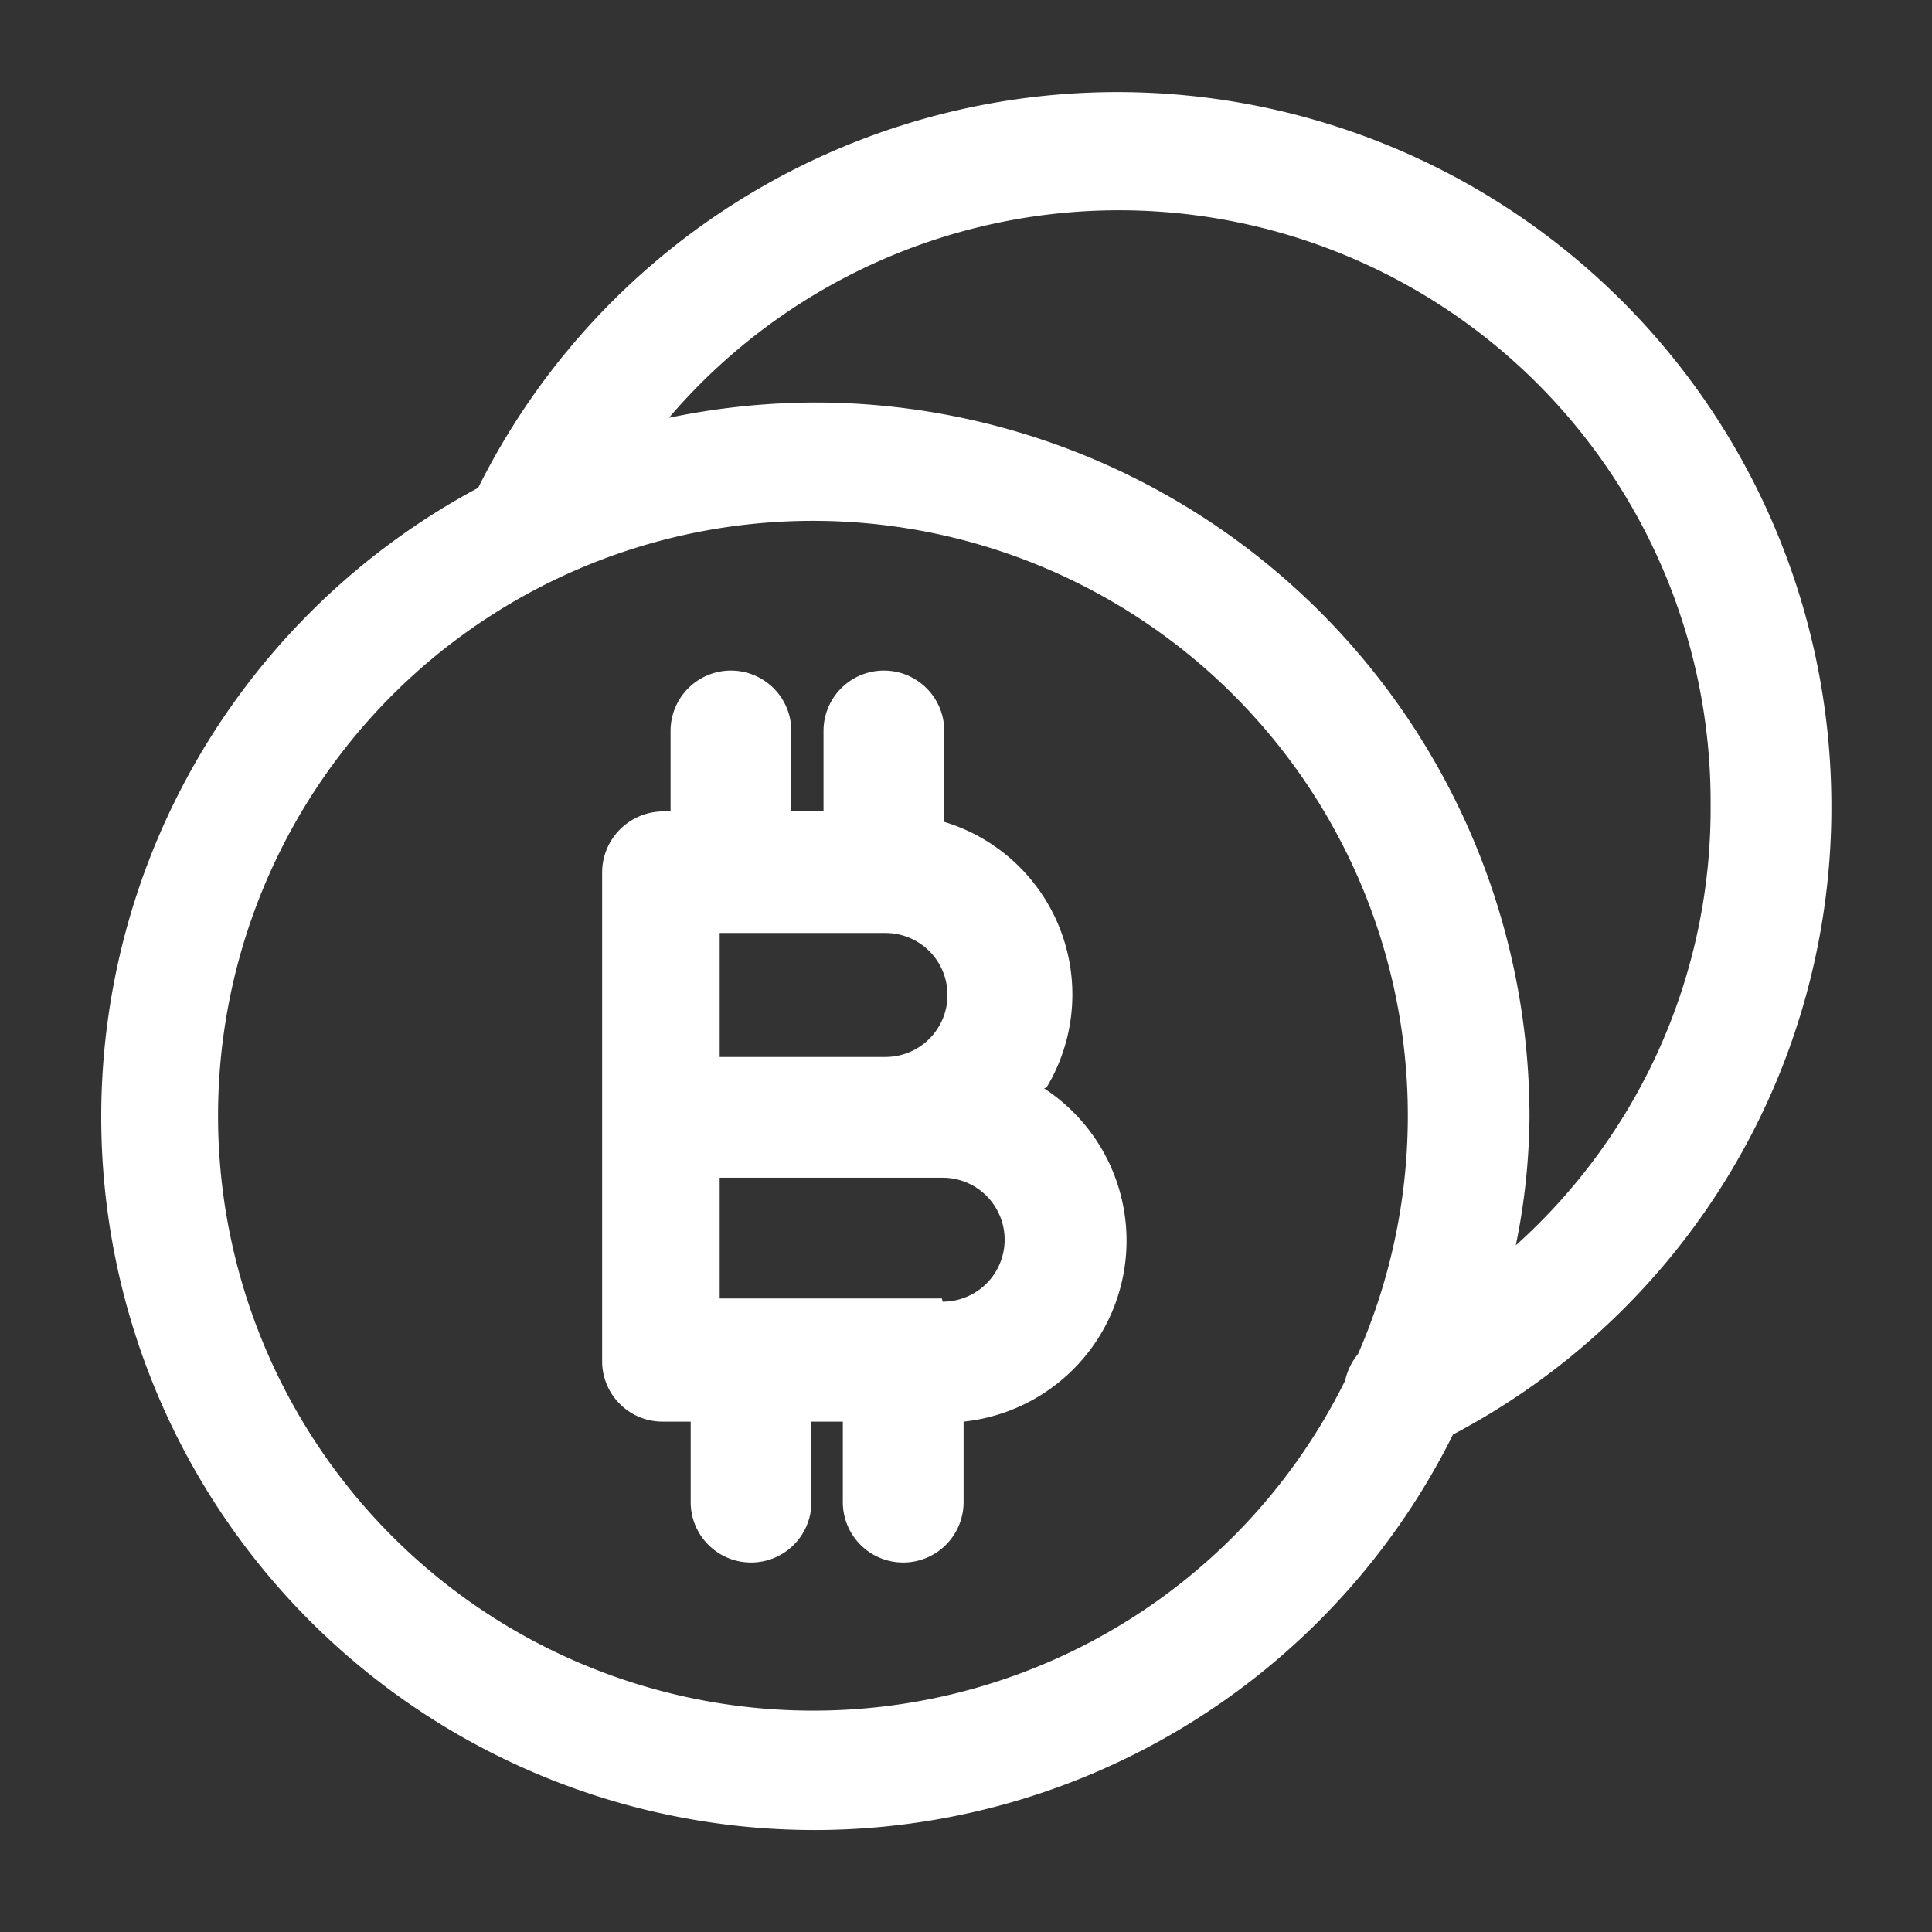
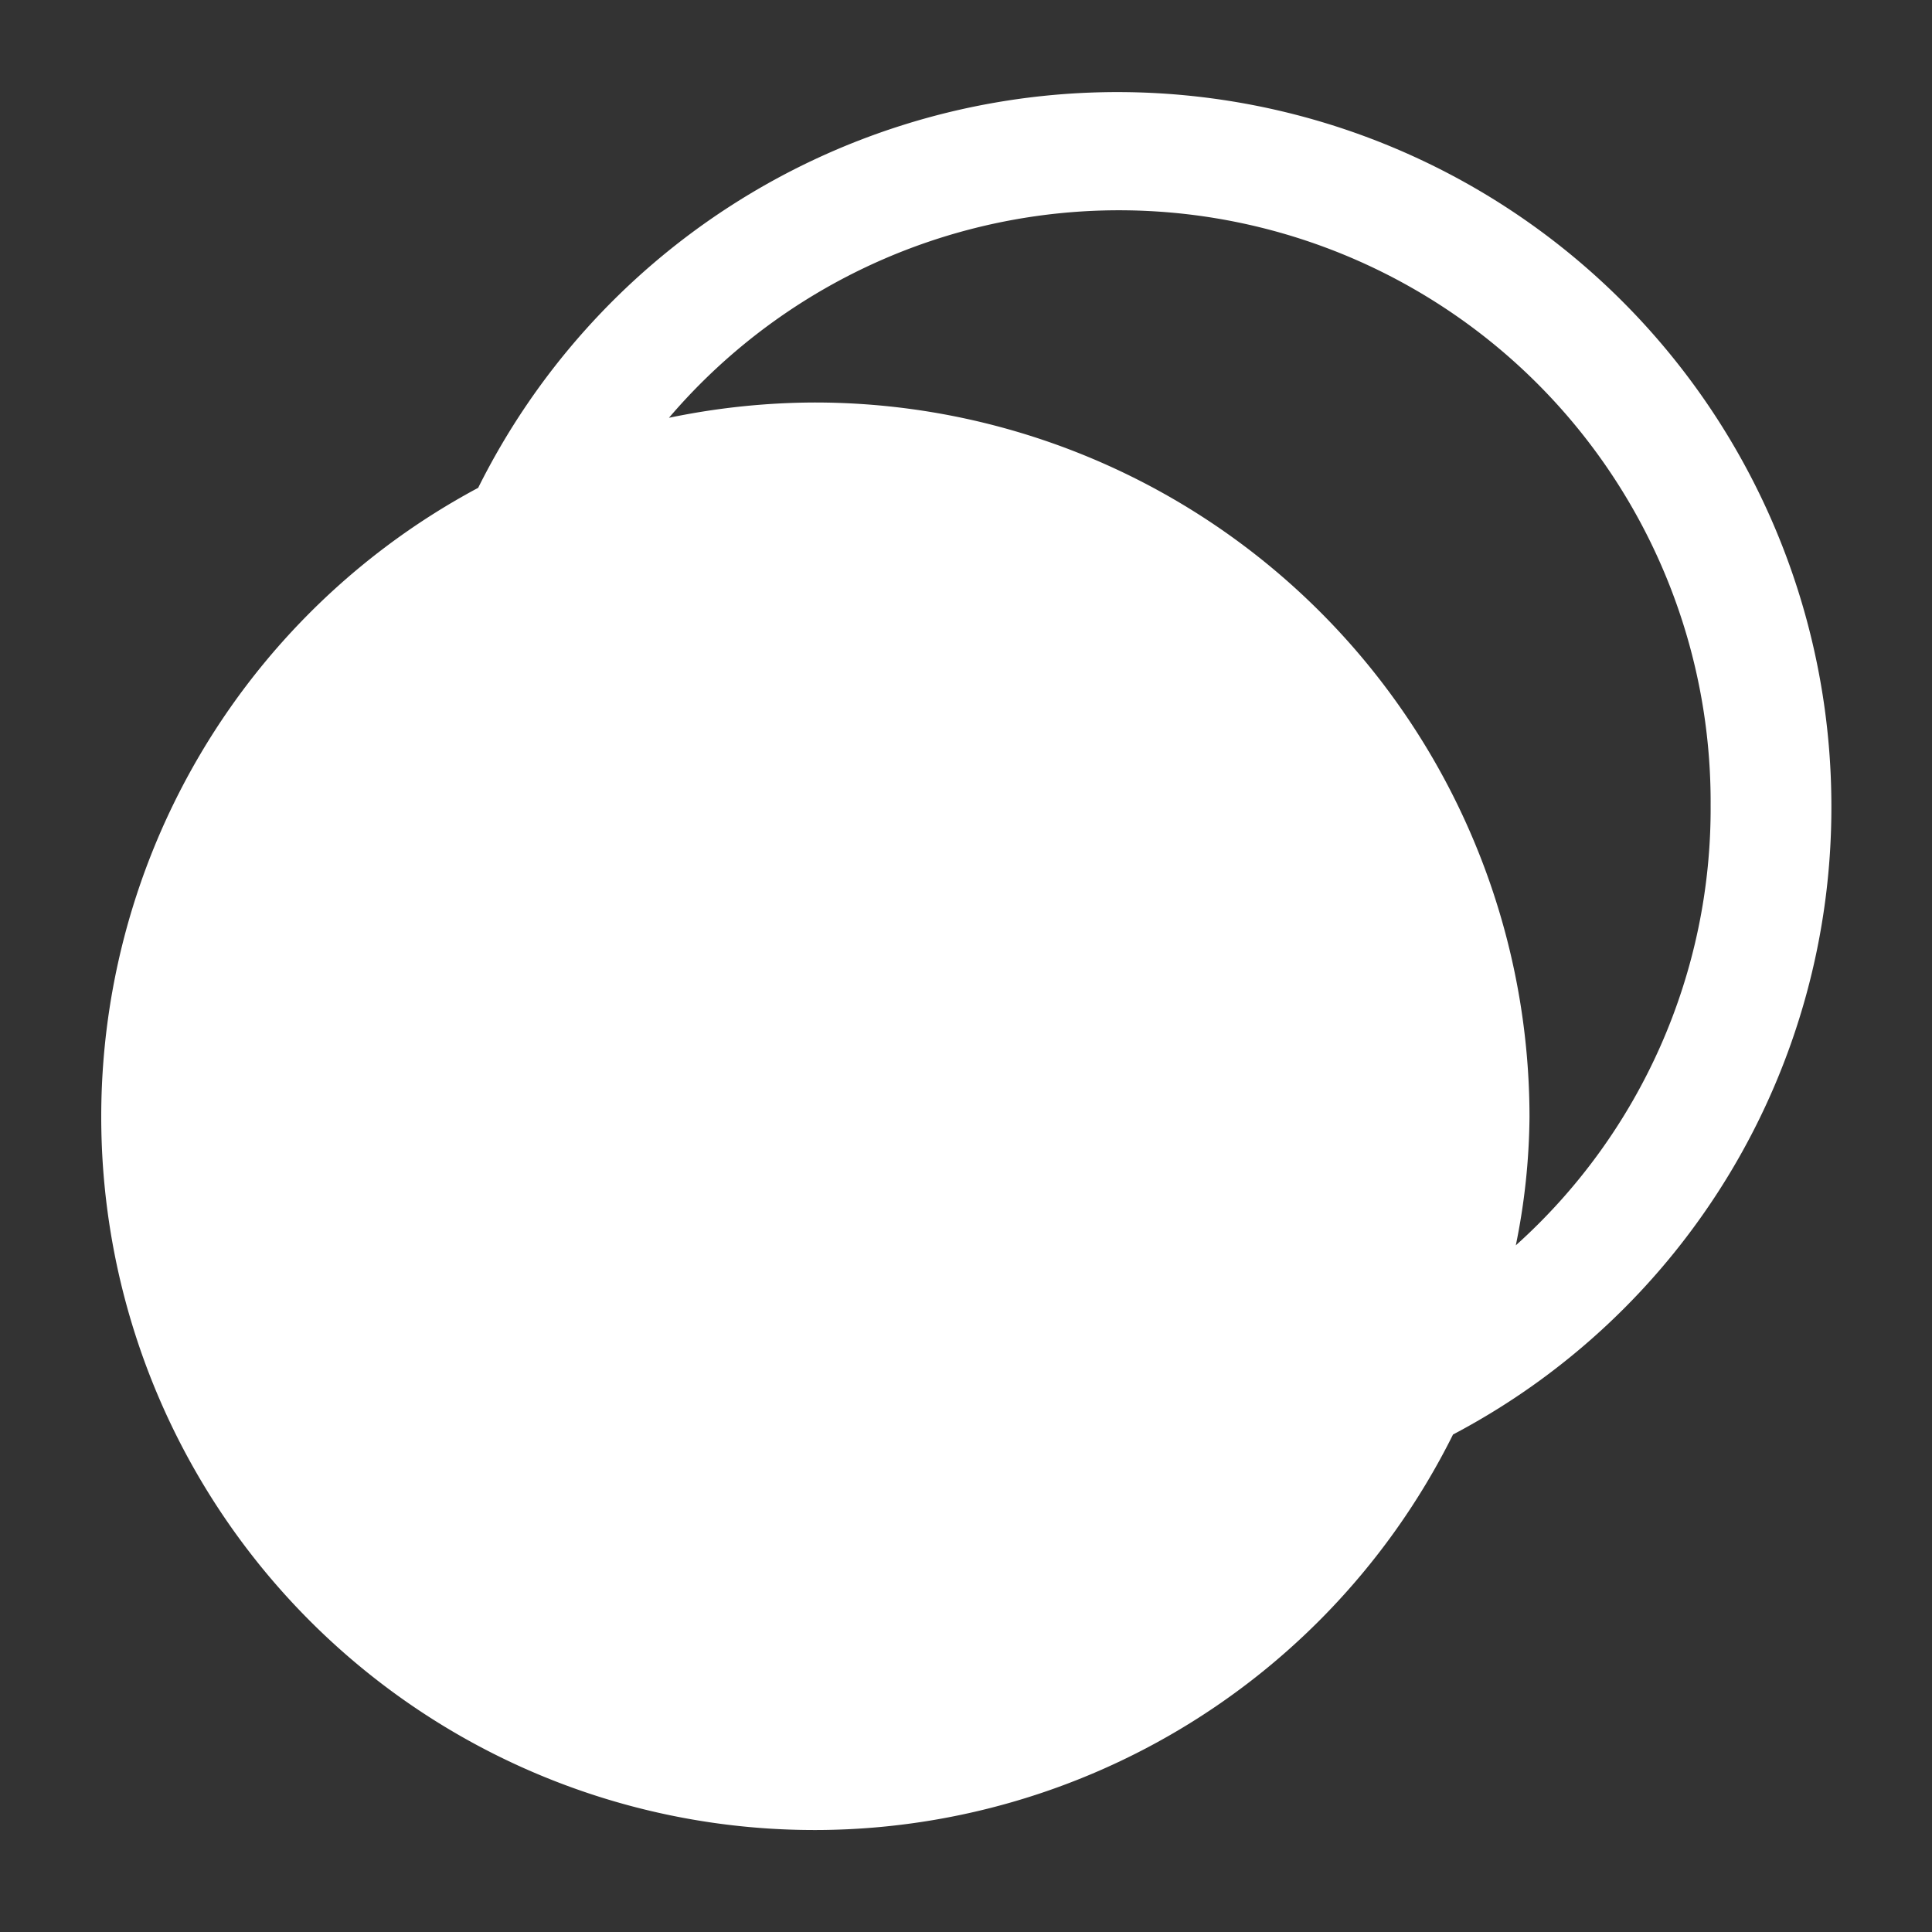
<svg xmlns="http://www.w3.org/2000/svg" viewBox="0 0 24 24" id="crypto">
  <rect x="0" y="0" width="24" height="24" fill="#333333" stroke="none" />
  <g fill="#000000" class="color000000 svgShape">
-     <path fill="#ffffff" d="M22.75,10A8.87,8.87,0,0,0,5.94,6.06,8.86,8.86,0,1,0,18.05,17.82,8.8,8.8,0,0,0,22.75,10ZM10.12,21.25a7.39,7.39,0,1,1,6.75-4.43.78.78,0,0,0-.16.33A7.37,7.37,0,0,1,10.12,21.25ZM10.12,5a9,9,0,0,0-1.81.19A7.35,7.35,0,0,1,21.25,10a7.29,7.29,0,0,1-2.42,5.47A8.24,8.24,0,0,0,19,13.88,8.88,8.88,0,0,0,10.12,5Z" class="color231f20 svgShape" />
-     <path fill="#ffffff" d="M13,13.51a2.24,2.24,0,0,0-1.27-3.3V9.08a.75.75,0,0,0-1.5,0v1h-.4v-1a.75.75,0,1,0-1.5,0v1h-.1a.76.76,0,0,0-.75.75v6.08a.75.75,0,0,0,.75.75h.35v1a.75.75,0,0,0,1.5,0v-1h.39v1a.75.75,0,0,0,1.5,0v-1a2.26,2.26,0,0,0,1-4.14Zm-2-.38H8.94V11.59H11a.77.77,0,0,1,0,1.54Zm.7,3H8.94V14.63h2.77a.77.77,0,1,1,0,1.54Z" class="color231f20 svgShape" />
+     <path fill="#ffffff" d="M22.75,10A8.87,8.87,0,0,0,5.94,6.06,8.86,8.86,0,1,0,18.05,17.82,8.8,8.8,0,0,0,22.75,10ZM10.12,21.25A7.37,7.37,0,0,1,10.12,21.25ZM10.12,5a9,9,0,0,0-1.81.19A7.35,7.35,0,0,1,21.25,10a7.29,7.29,0,0,1-2.42,5.47A8.24,8.24,0,0,0,19,13.88,8.88,8.88,0,0,0,10.12,5Z" class="color231f20 svgShape" />
  </g>
</svg>